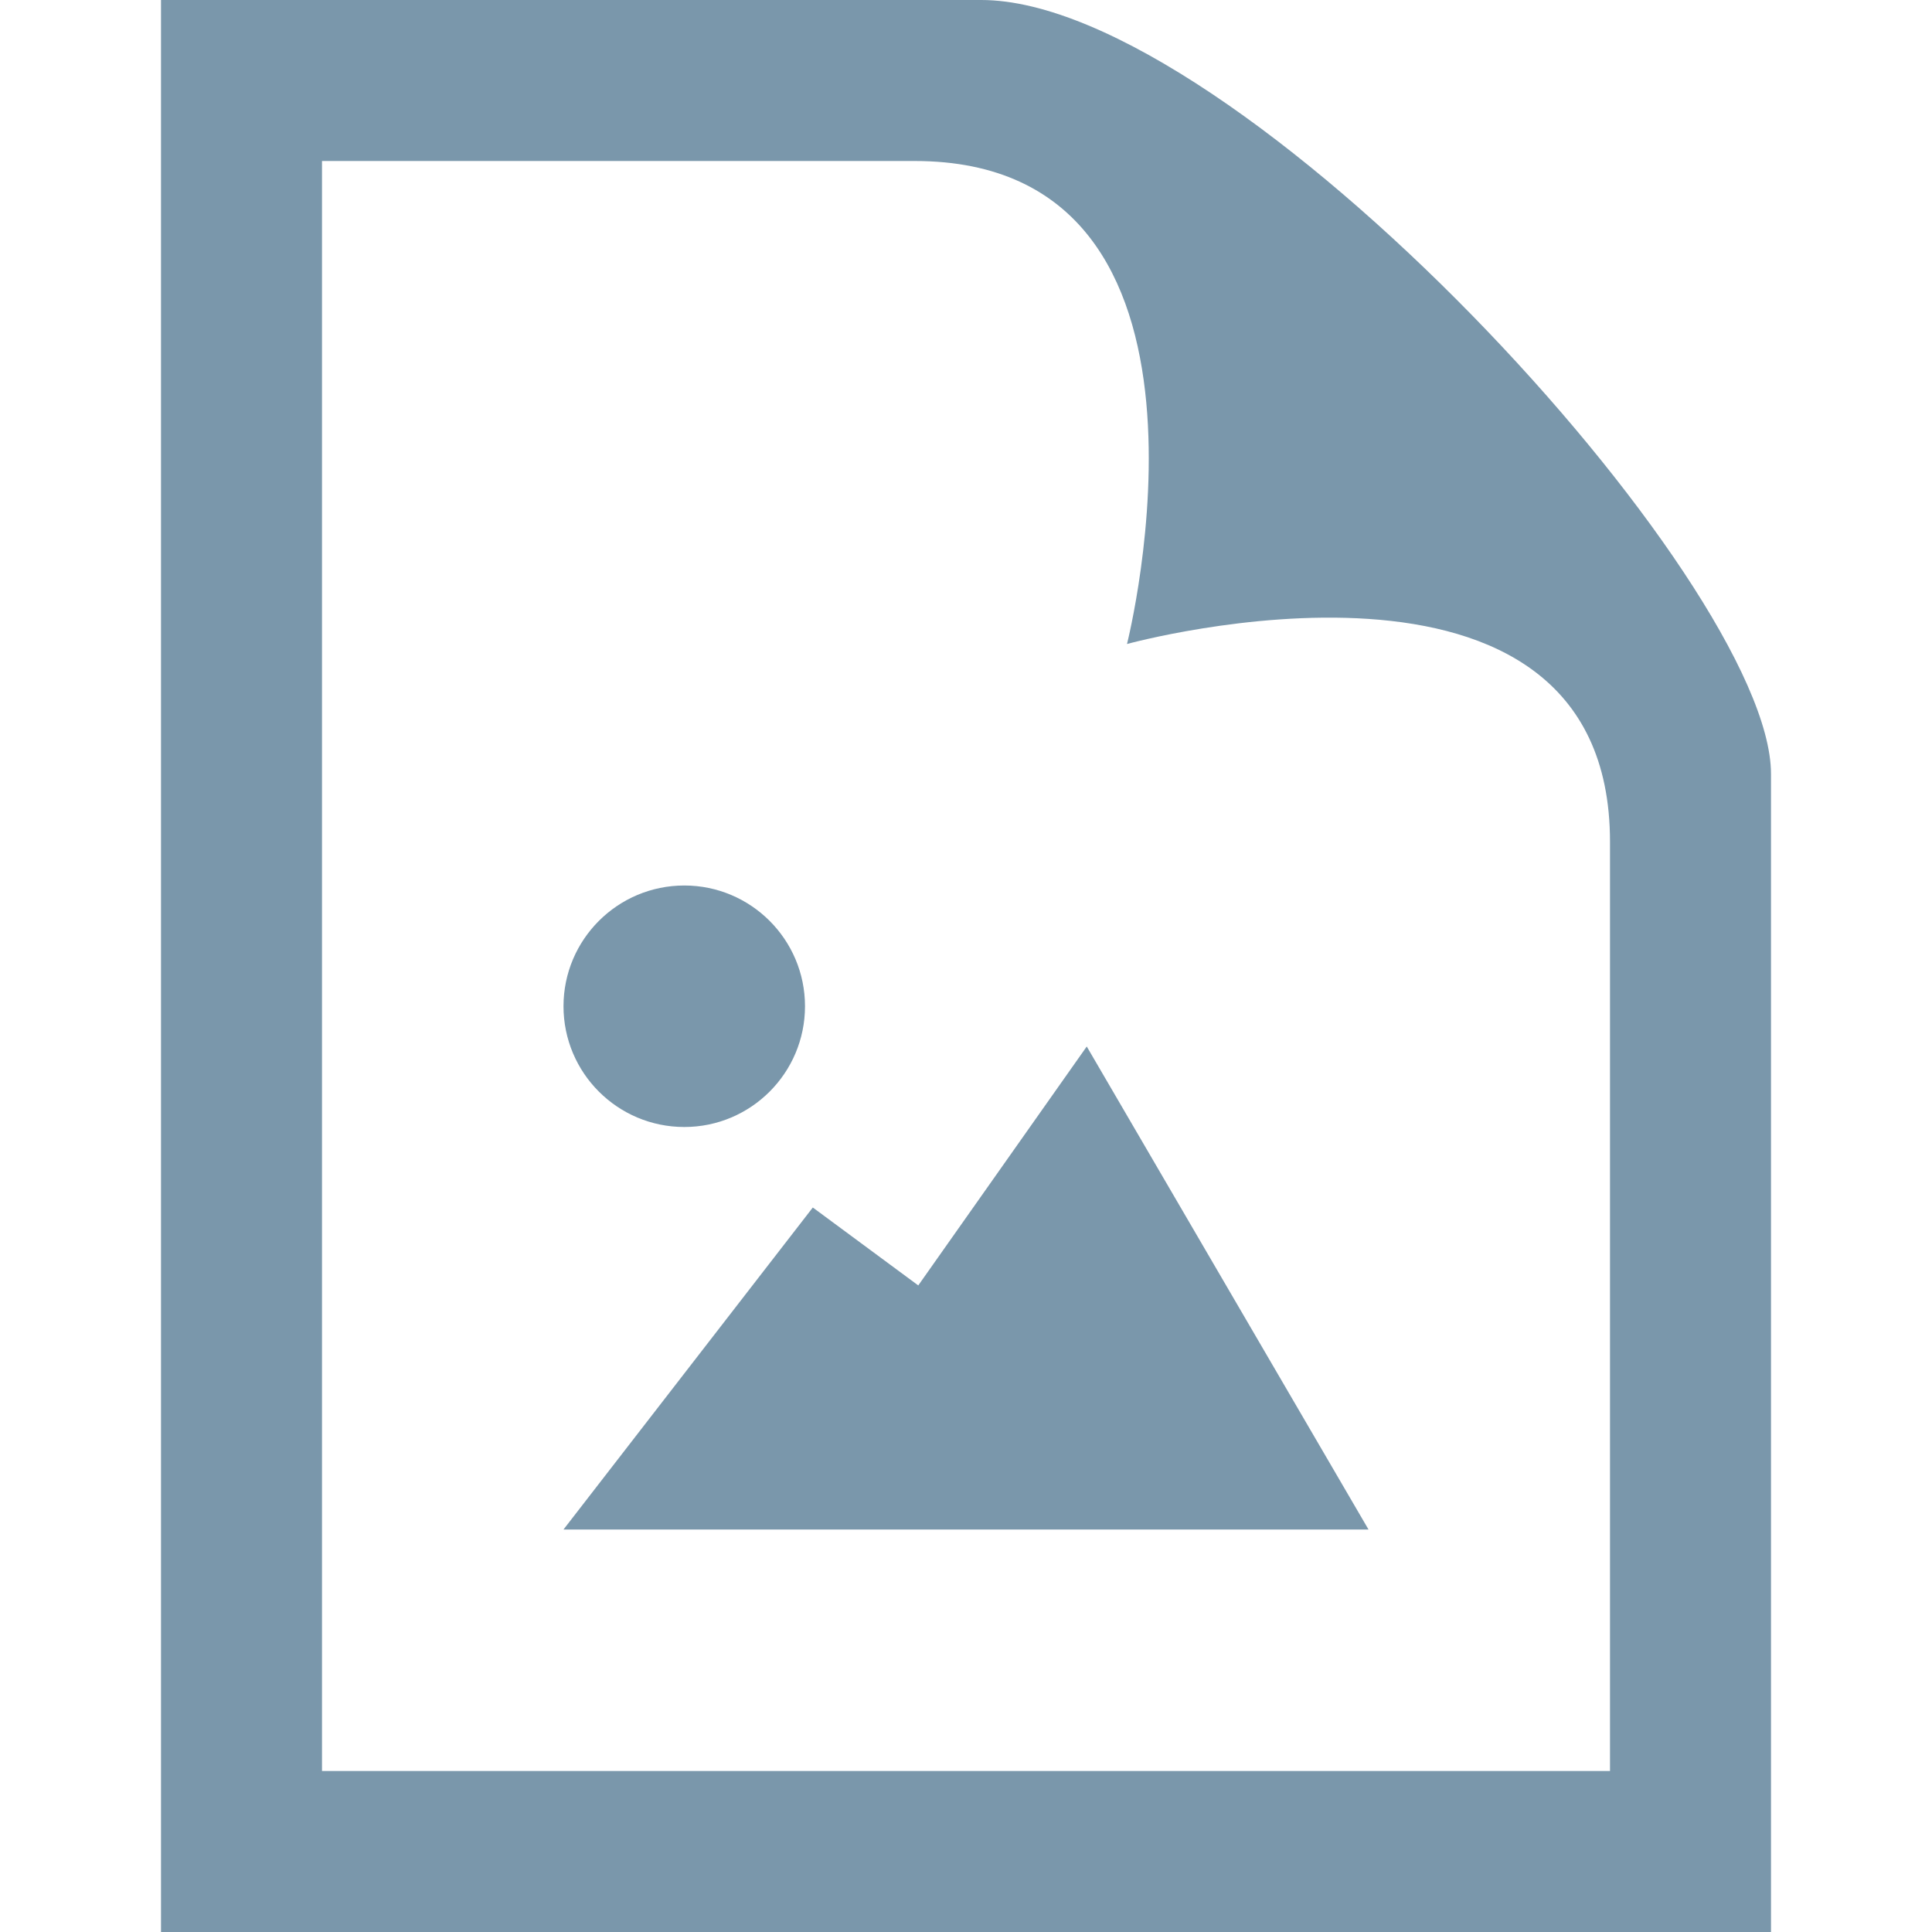
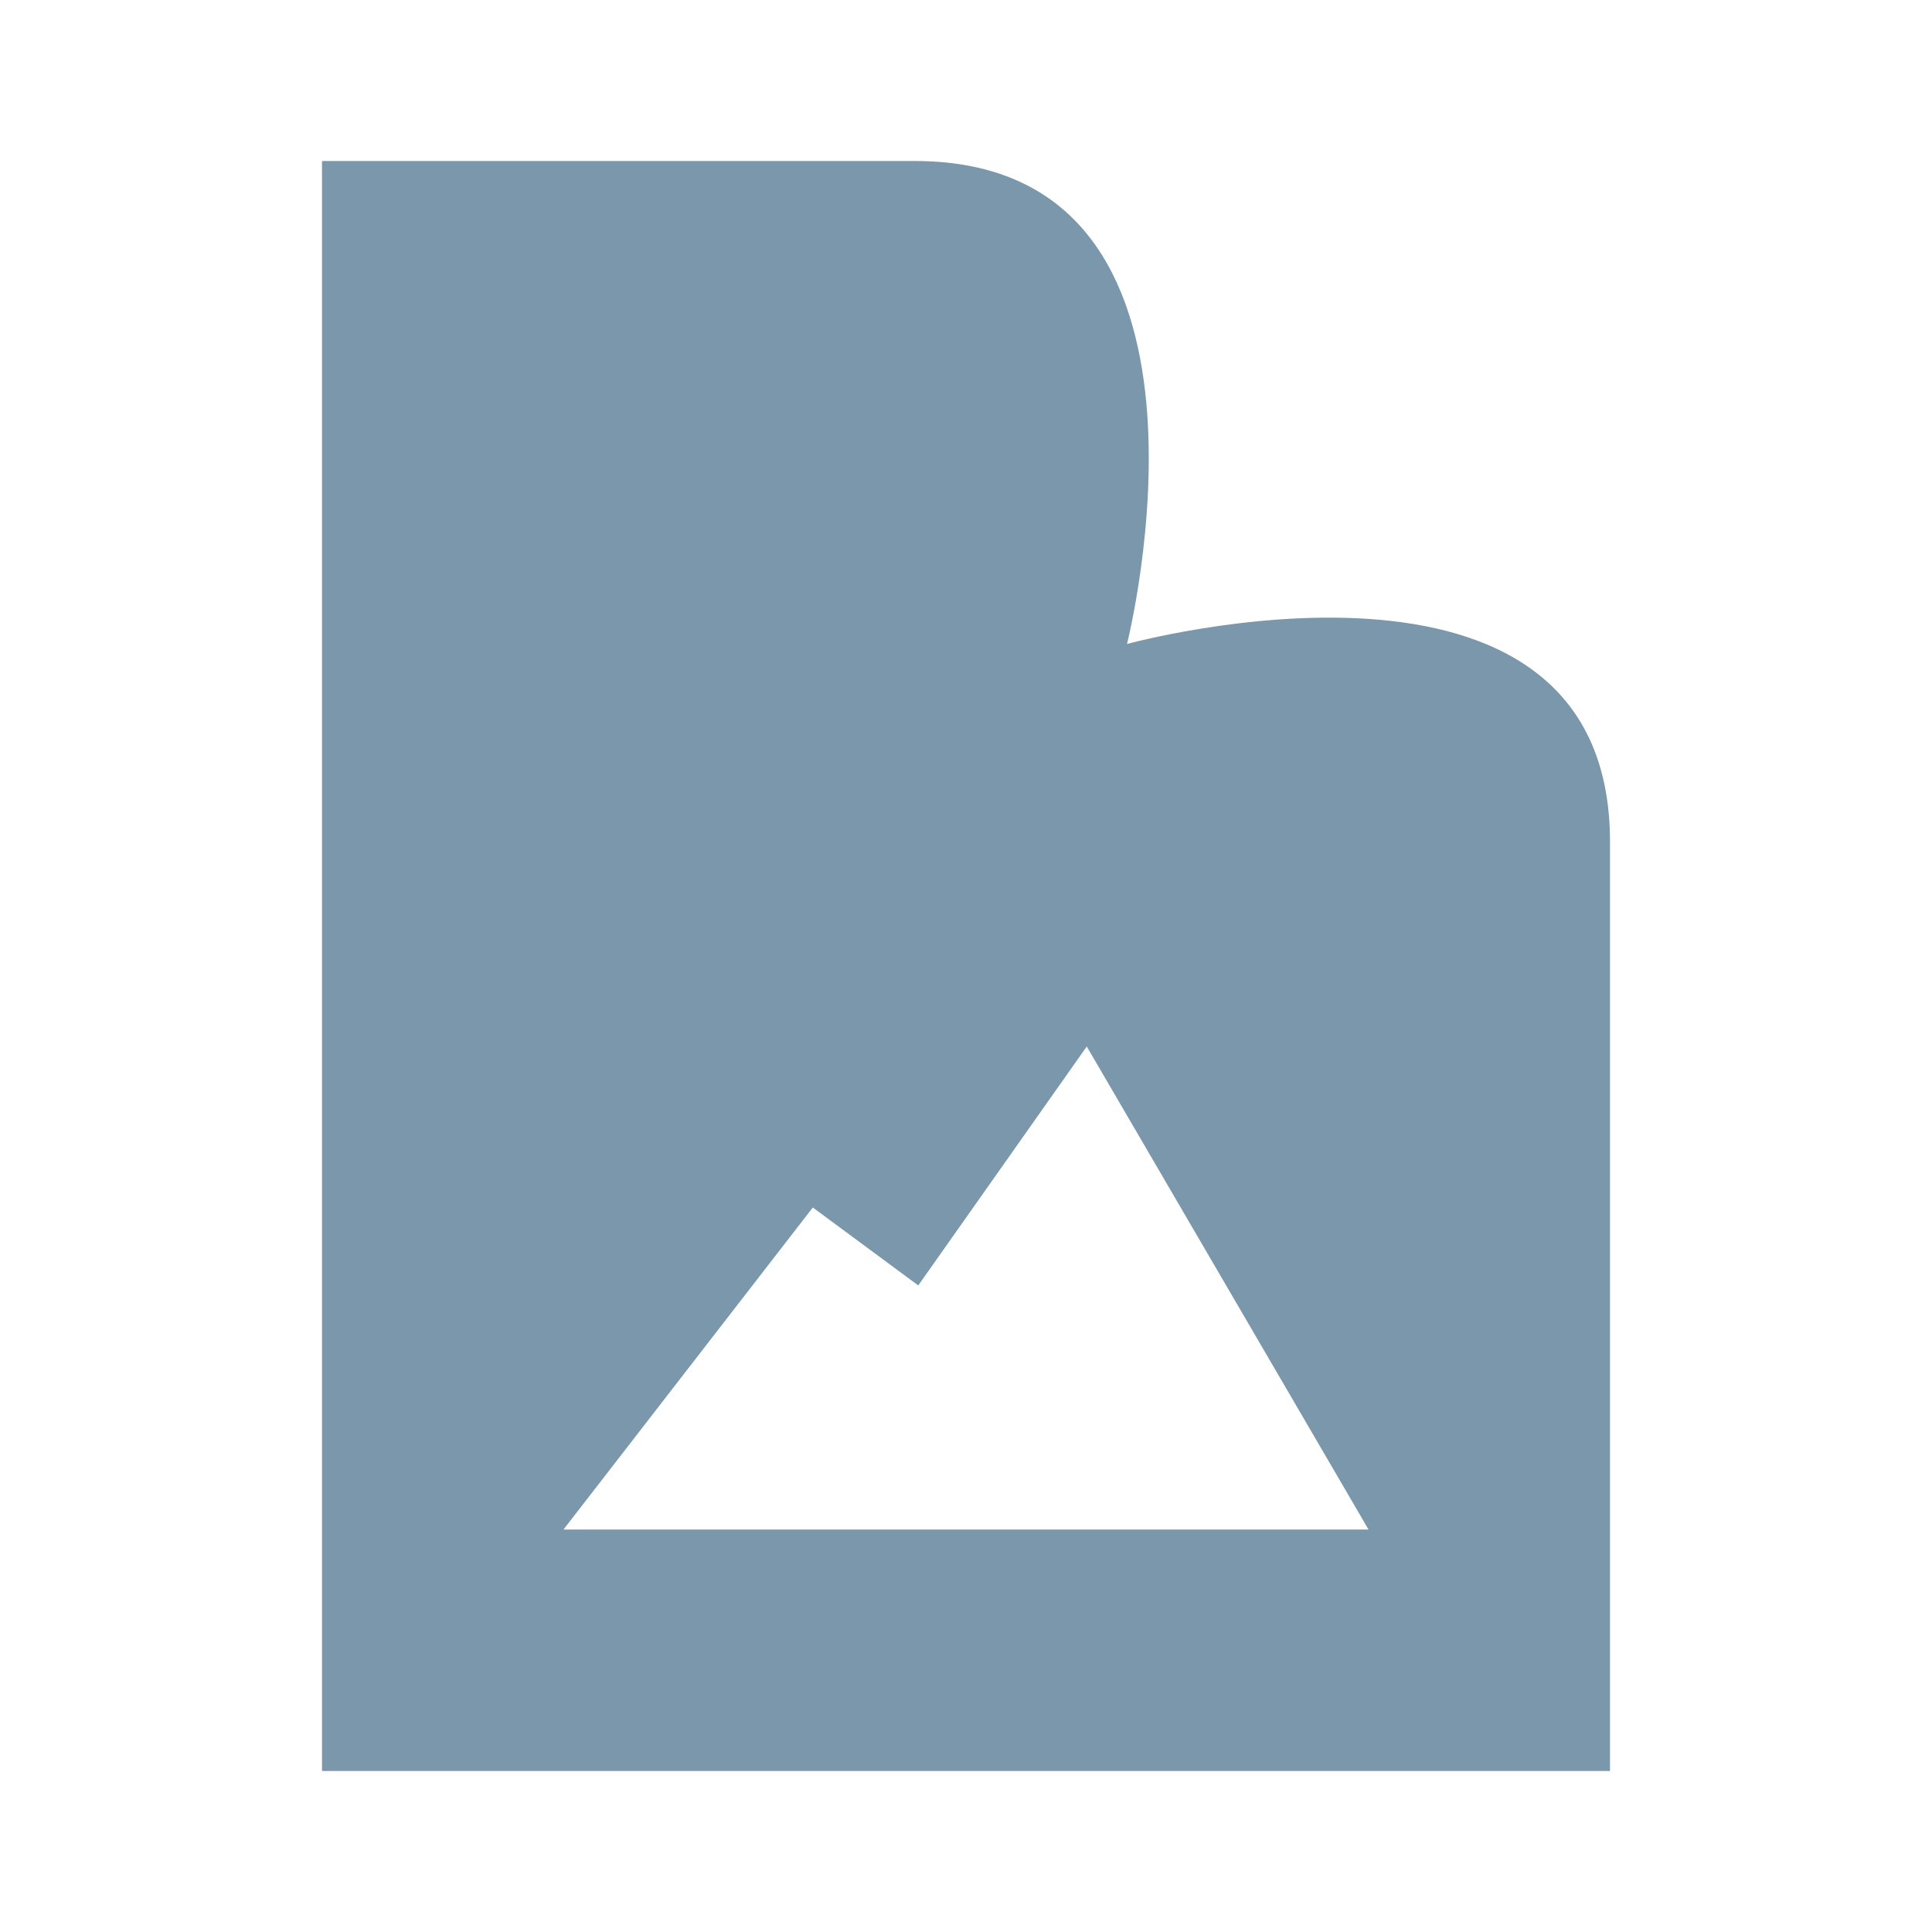
<svg xmlns="http://www.w3.org/2000/svg" width="24" height="24" viewBox="0 0 24 24">
-   <path fill="#7A97AB" d="M11.362 2c4.156 0 2.638 6 2.638 6s6-1.65 6 2.457v11.543h-16v-20h7.362zm.827-2h-10.189v24h20v-14.386c0-2.391-6.648-9.614-9.811-9.614zm-5.189 12.5c0-.828.672-1.5 1.501-1.5.827 0 1.499.672 1.499 1.5s-.672 1.5-1.499 1.5c-.829 0-1.501-.672-1.501-1.5zm6.5.5l-2.093 2.968-1.31-.968-3.097 4h10l-3.5-6z" />
+   <path fill="#7A97AB" d="M11.362 2c4.156 0 2.638 6 2.638 6s6-1.65 6 2.457v11.543h-16v-20h7.362zm.827-2h-10.189h20v-14.386c0-2.391-6.648-9.614-9.811-9.614zm-5.189 12.5c0-.828.672-1.5 1.501-1.5.827 0 1.499.672 1.499 1.5s-.672 1.5-1.499 1.5c-.829 0-1.501-.672-1.501-1.5zm6.5.5l-2.093 2.968-1.31-.968-3.097 4h10l-3.5-6z" />
</svg>